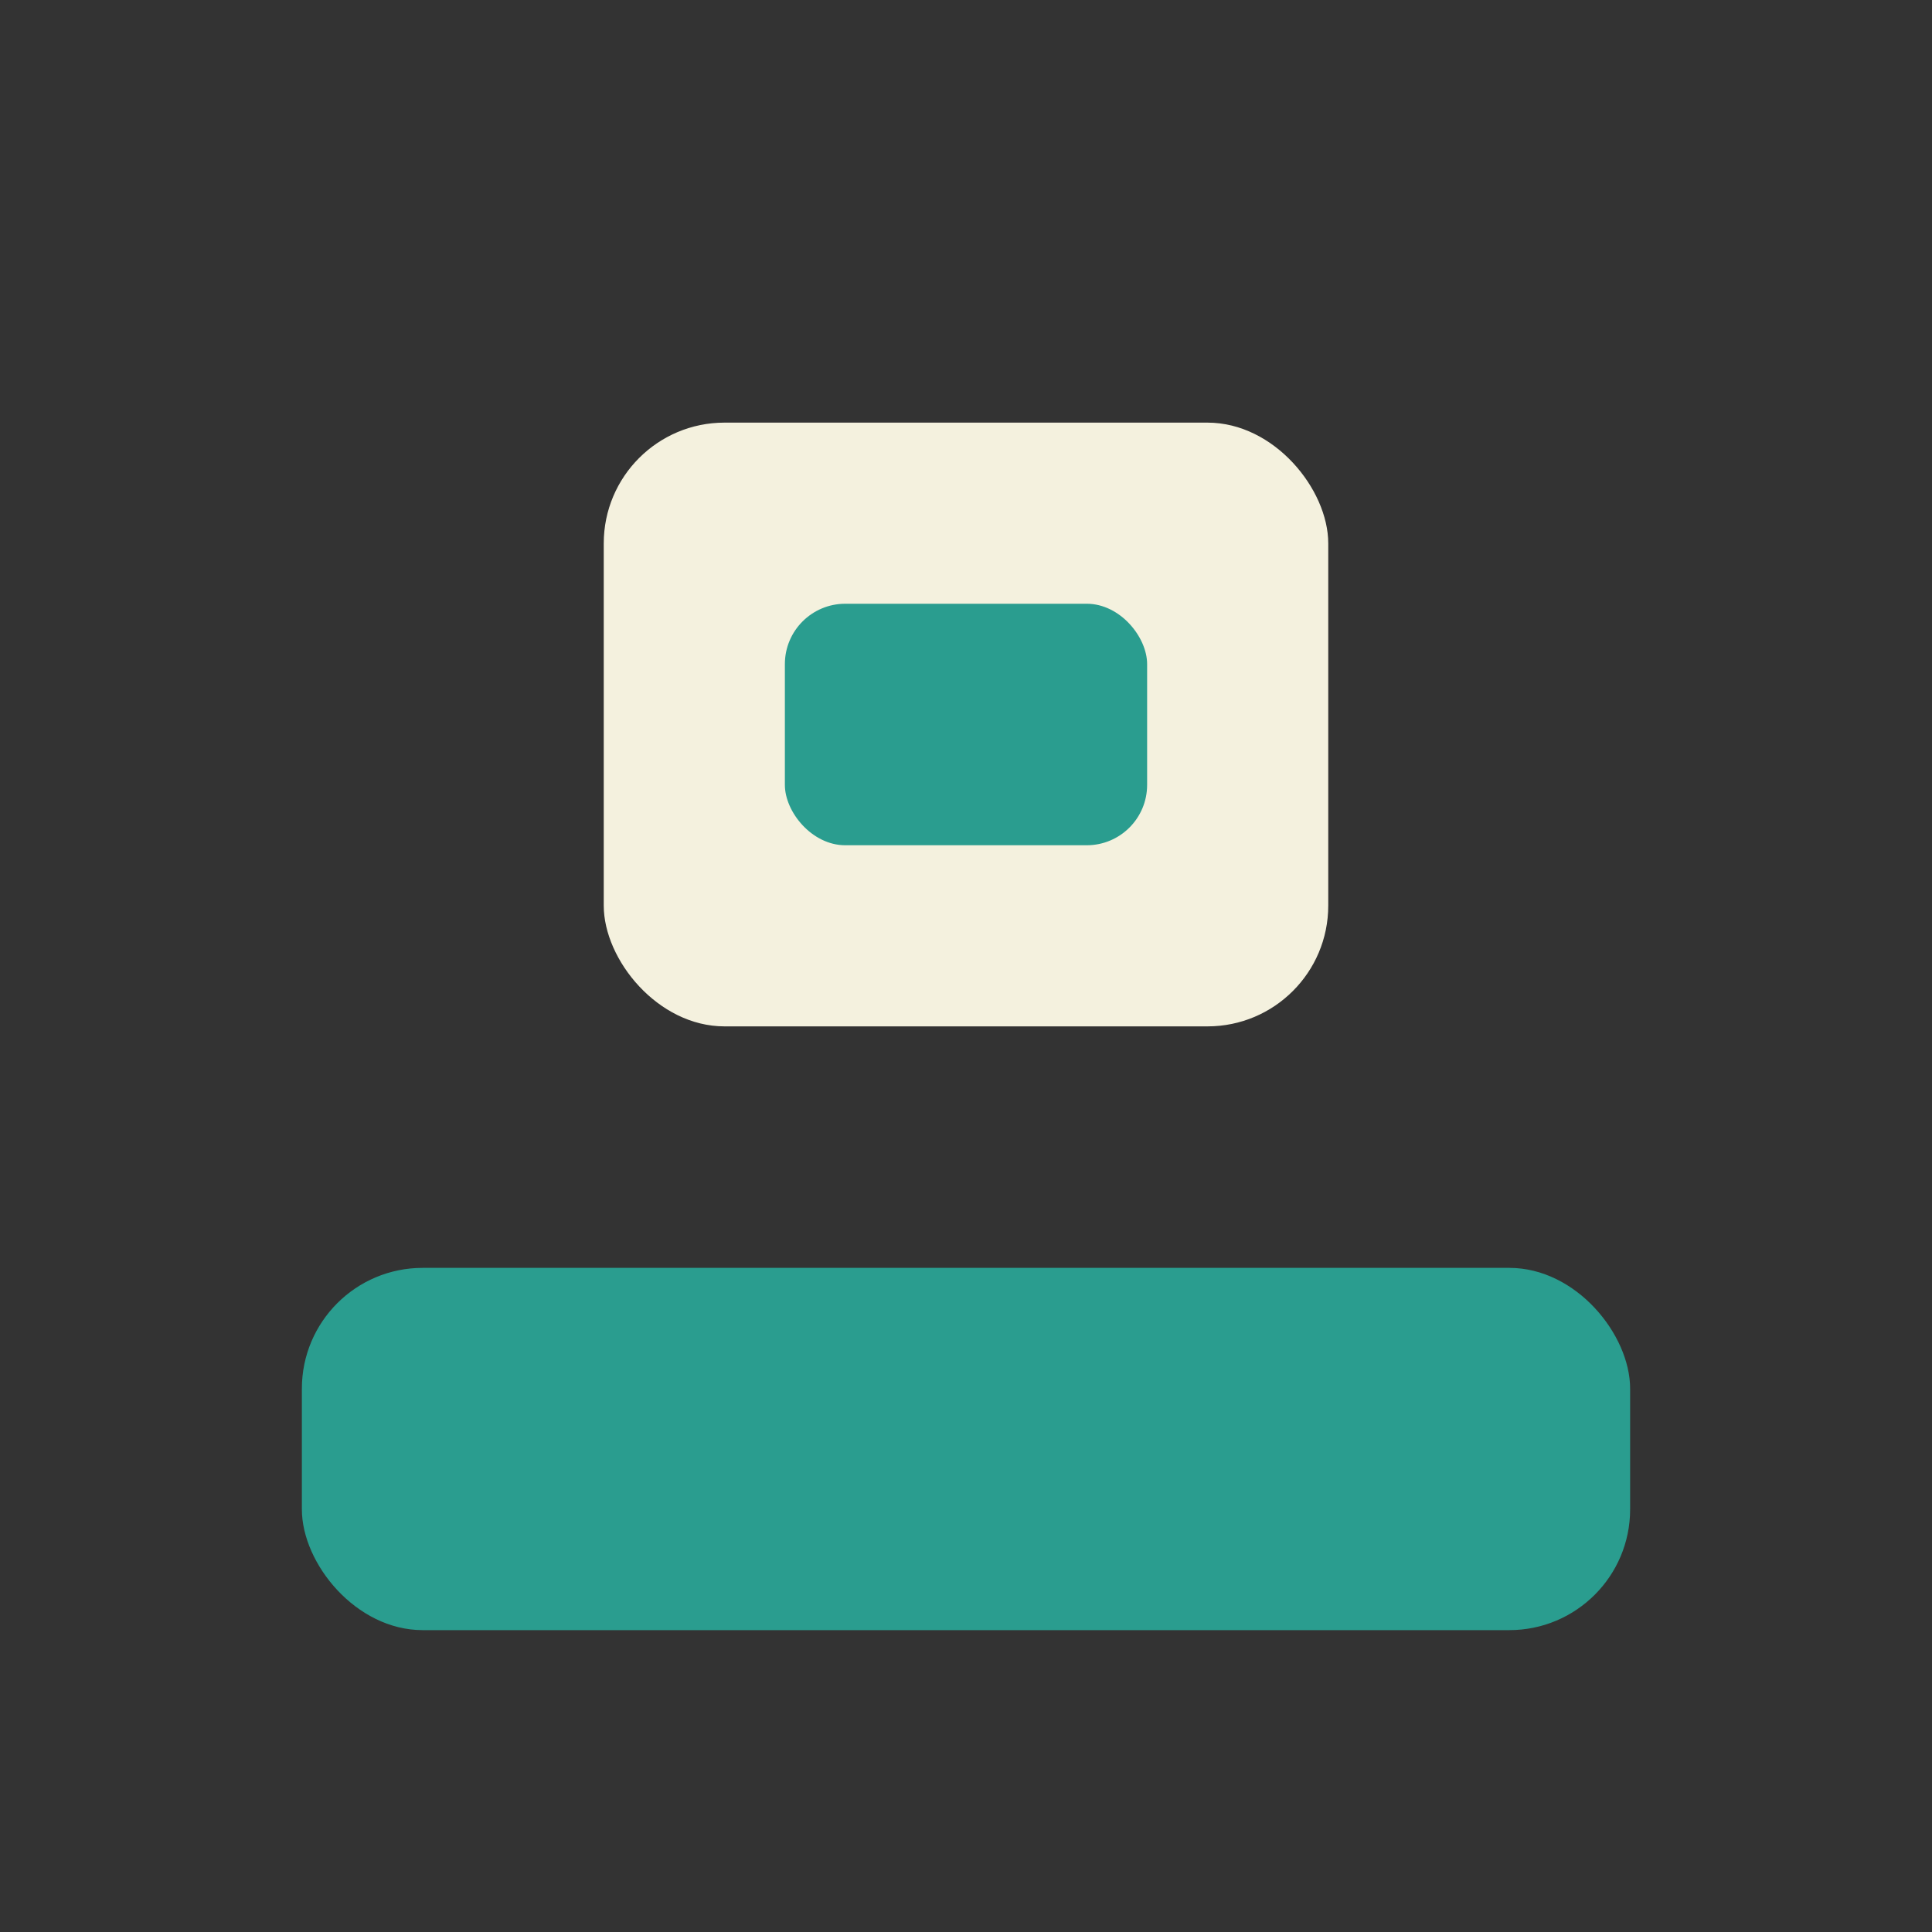
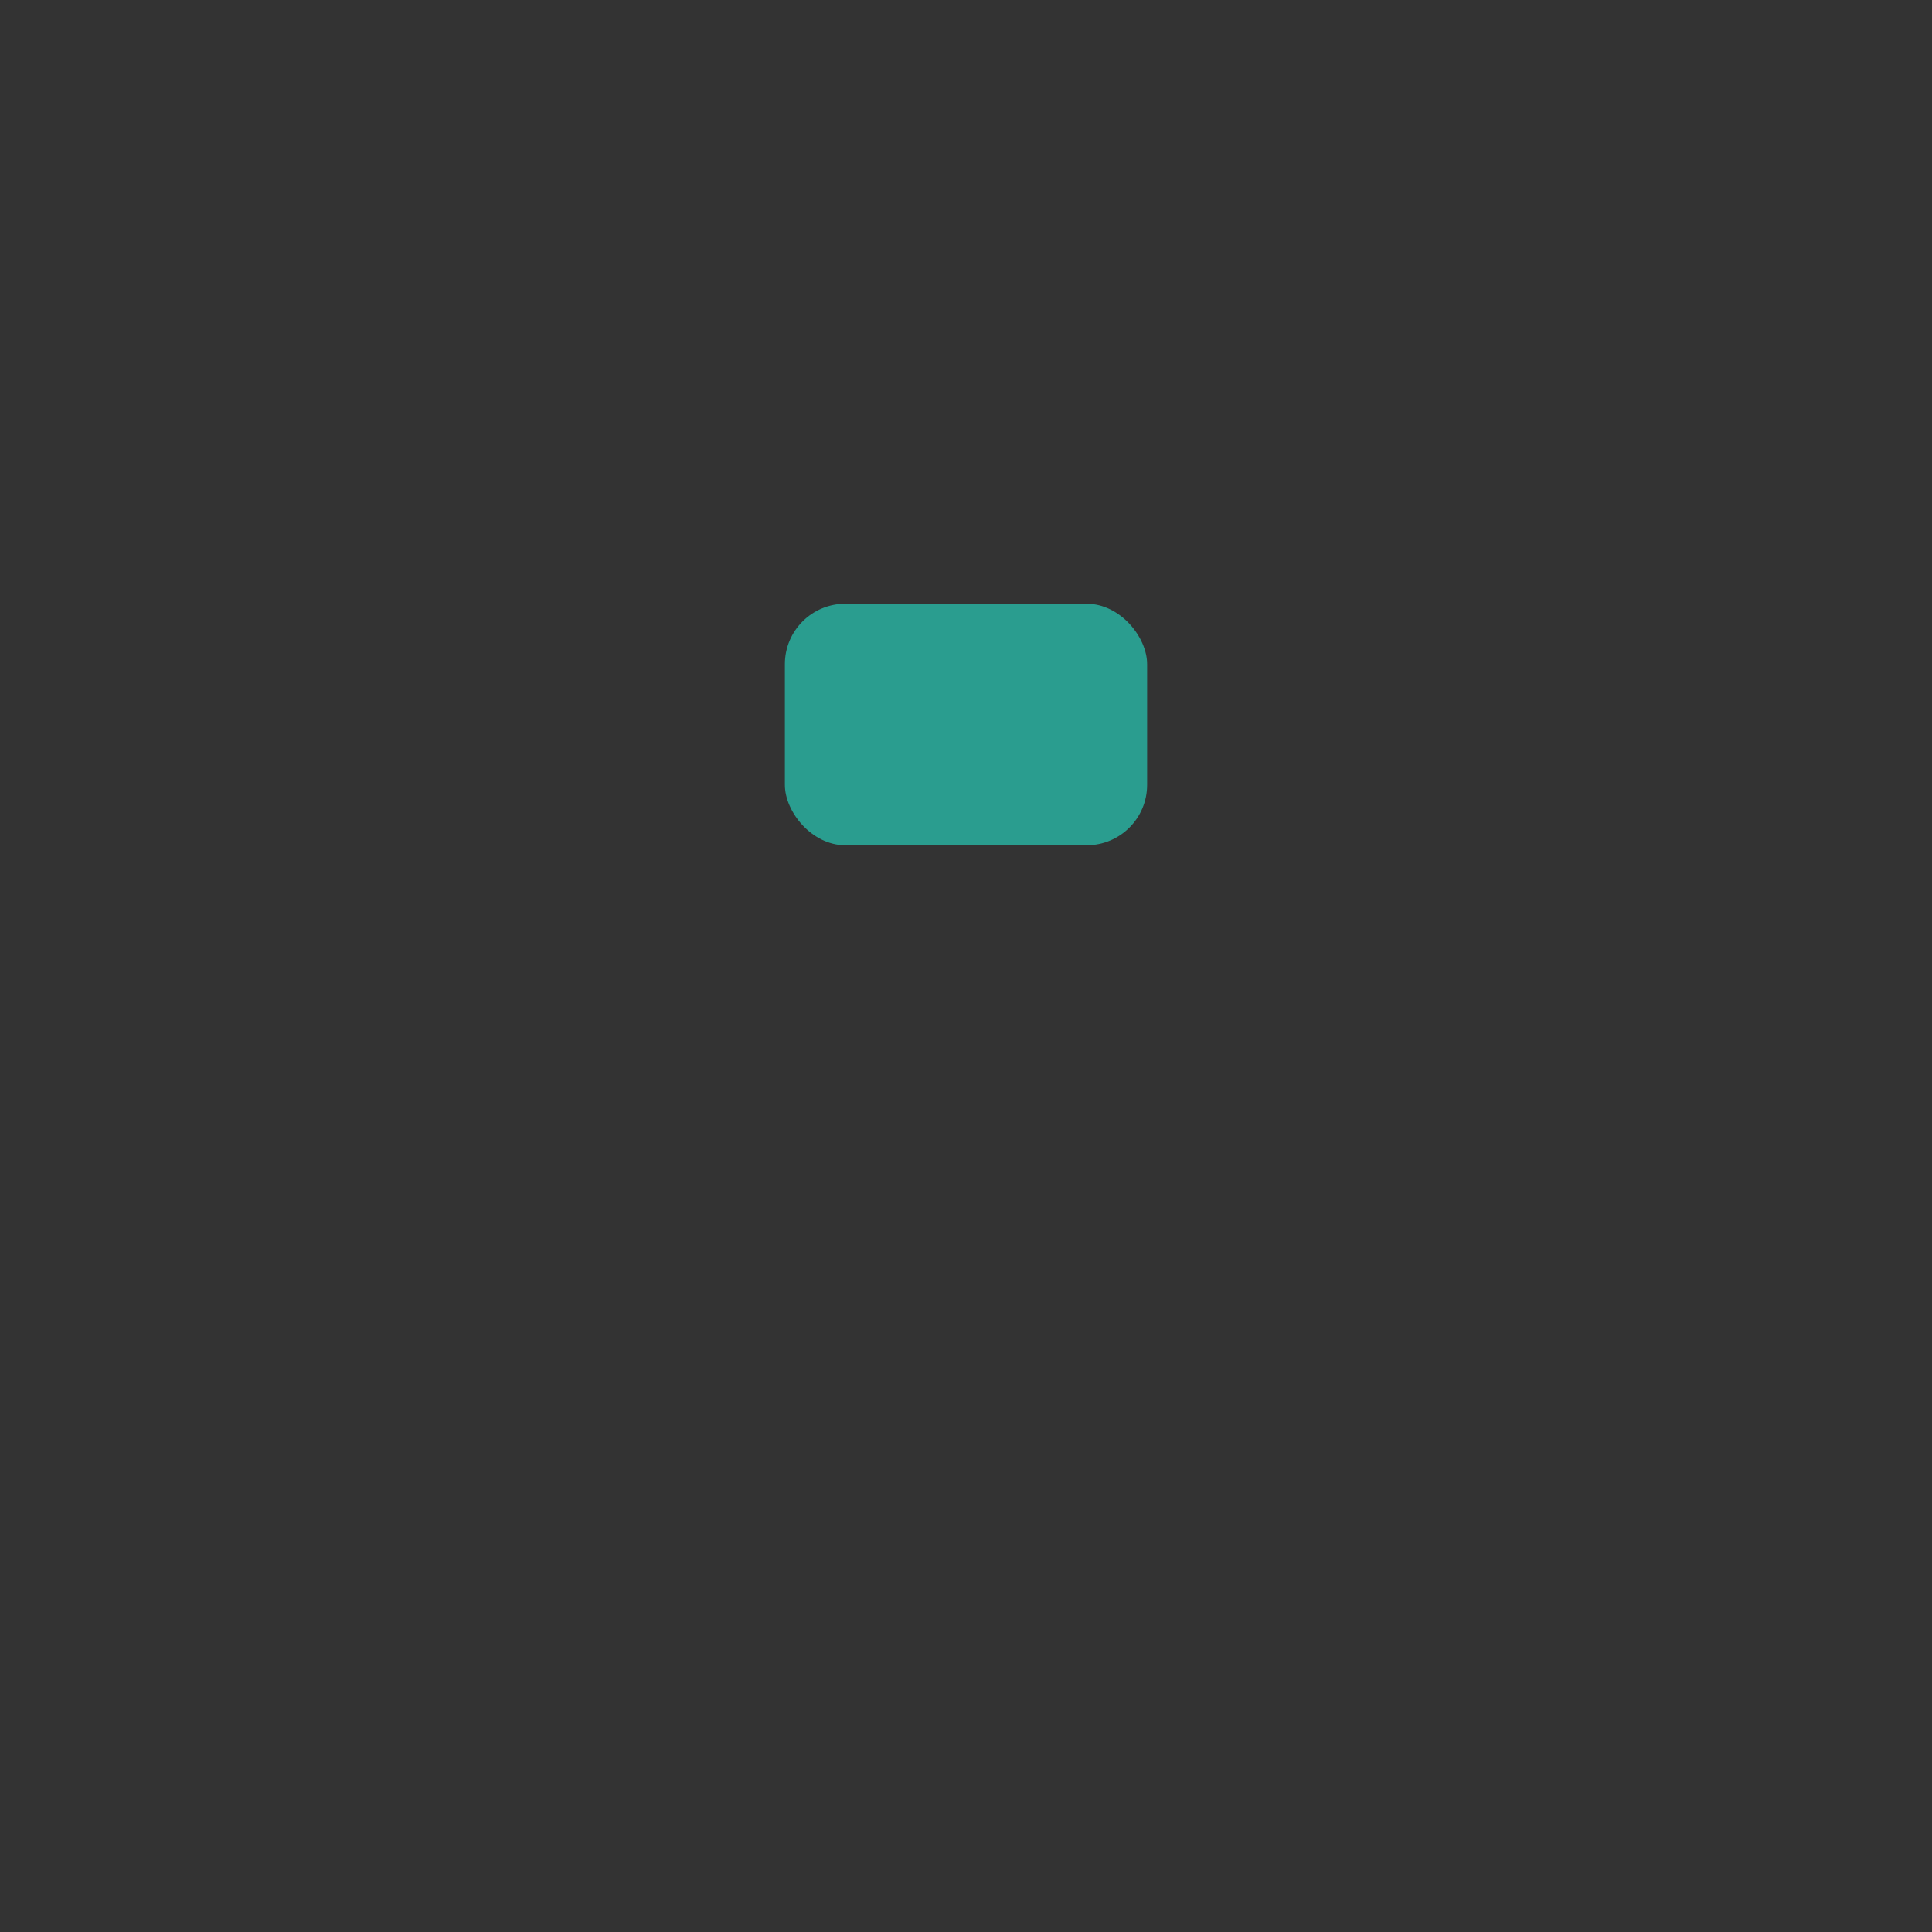
<svg xmlns="http://www.w3.org/2000/svg" width="32" height="32" viewBox="0 0 32 32">
  <rect x="0" y="0" width="32" height="32" fill="#333333" stroke="none" />
-   <rect x="5" y="21" width="22" height="6" rx="2" fill="#2A9D8F" />
-   <rect x="10" y="7" width="12" height="10" rx="2" fill="#F4F1DE" />
  <rect x="13" y="10" width="6" height="4" rx="1" fill="#2A9D8F" />
</svg>